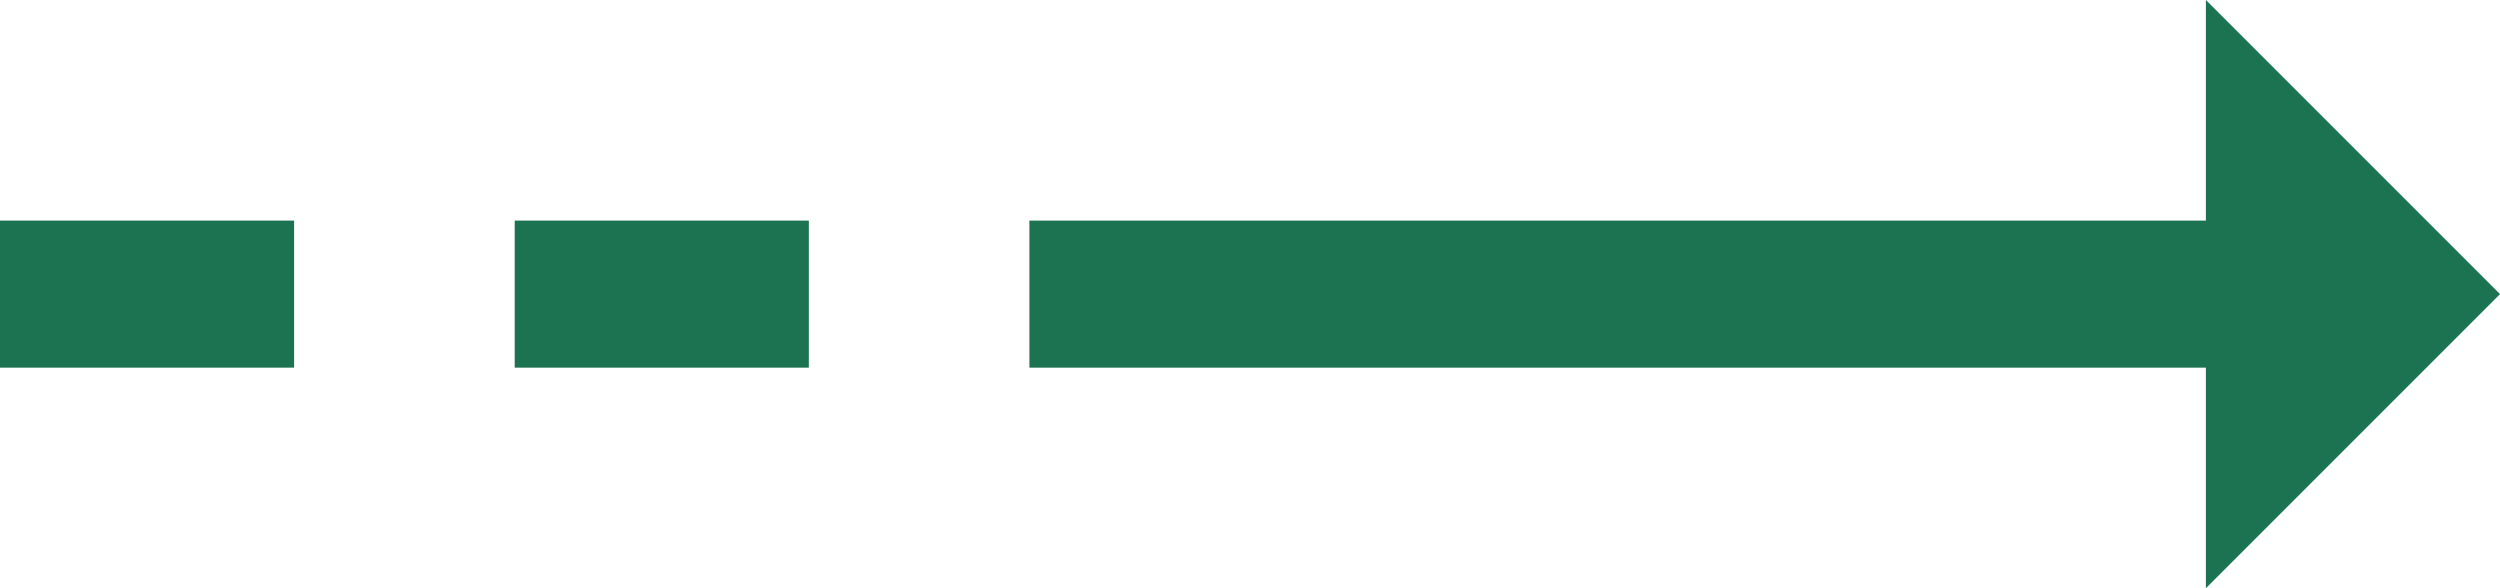
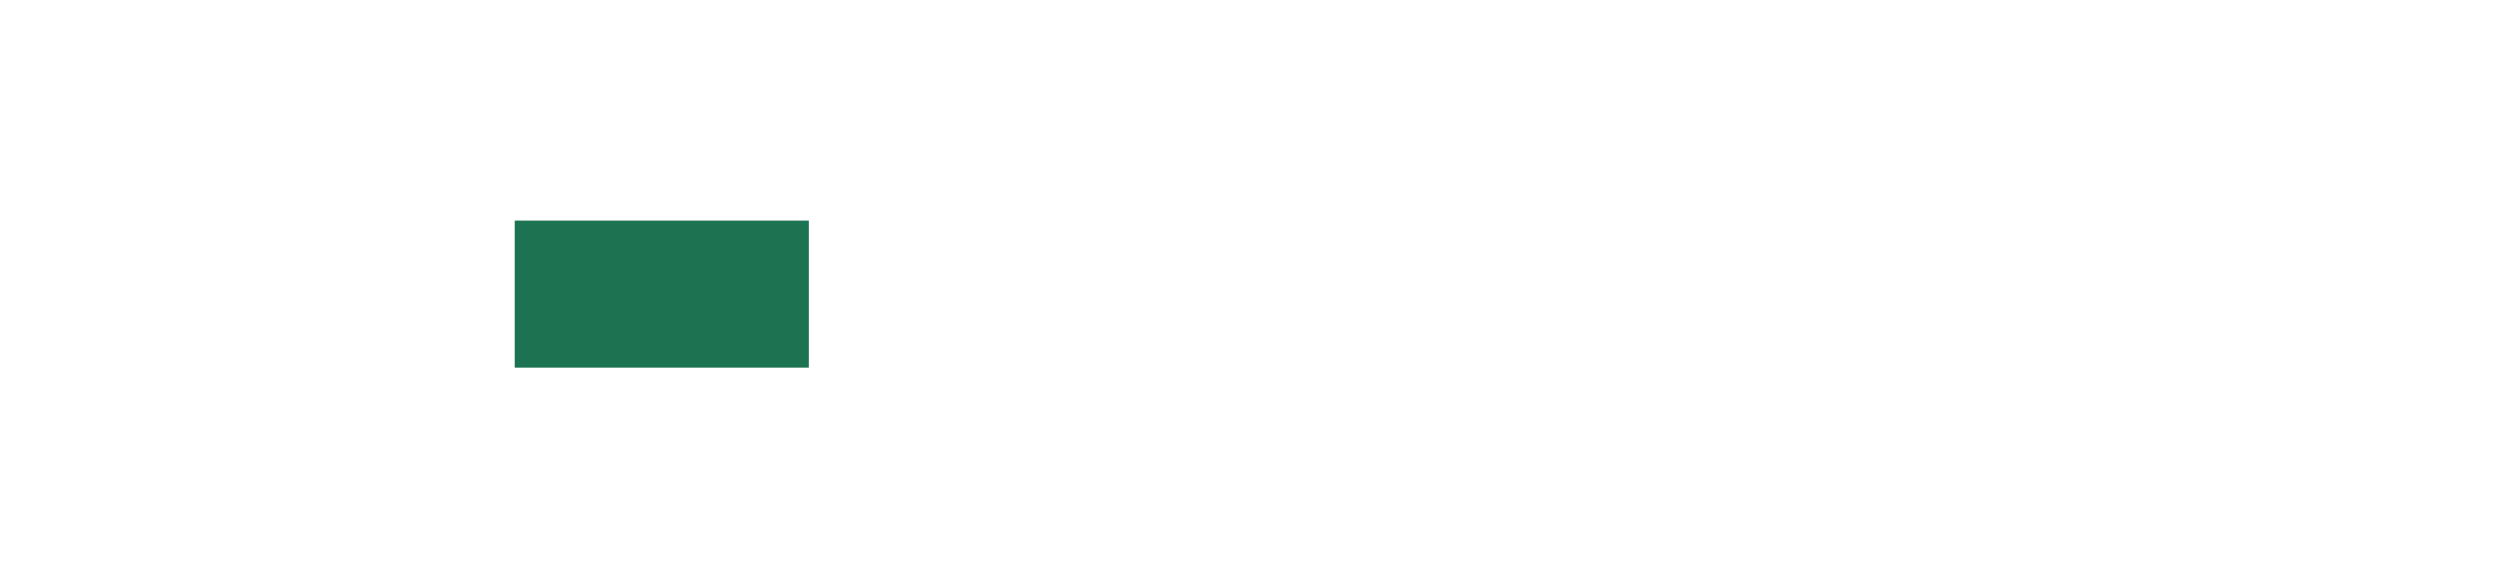
<svg xmlns="http://www.w3.org/2000/svg" width="34px" height="8px" viewBox="0 0 34 8" version="1.1">
  <title>pijl-rechts-groen</title>
  <desc>Created with Sketch.</desc>
  <g id="🌈-Design" stroke="none" stroke-width="1" fill="none" fill-rule="evenodd">
    <g id="Icons" transform="translate(-225, -113)" fill="#1C7351">
      <g id="pijl-rechts-groen" transform="translate(242, 117) scale(-1, 1) rotate(90) translate(-242, -117) translate(238, 100)">
        <g id="icons/icon-arrow-white-right" transform="translate(4, 24) rotate(90) translate(-4, -24) translate(-6, 20)">
          <g id="top-2">
-             <path d="M9,-6 L11,-6 L11,10 L9,10 L9,-6 Z M10,14 L14,10 L6,10 L10,14 Z" id="top" transform="translate(10, 4) rotate(-90) translate(-10, -4) " />
-           </g>
+             </g>
        </g>
        <rect id="Rectangle" x="3" y="7" width="2" height="4" />
-         <rect id="Rectangle-Copy" x="3" y="0" width="2" height="4" />
      </g>
    </g>
  </g>
</svg>